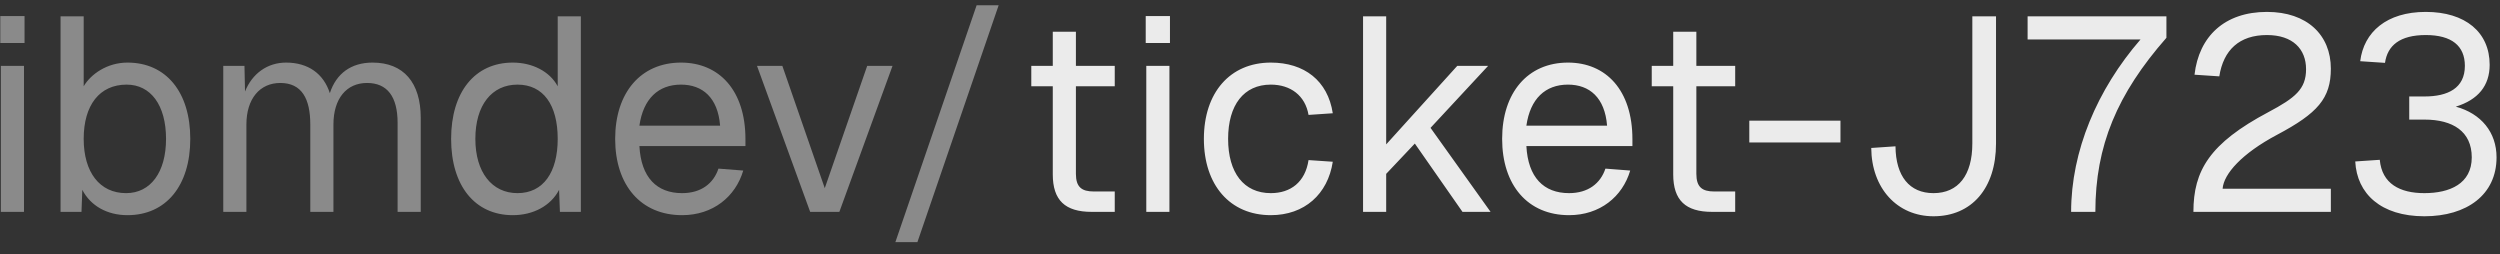
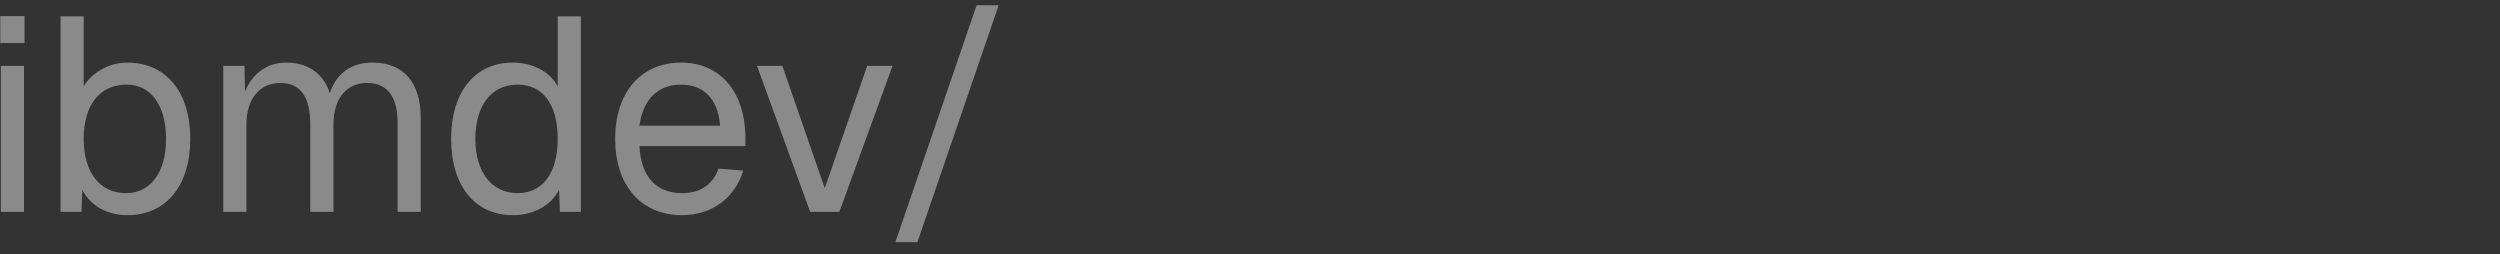
<svg xmlns="http://www.w3.org/2000/svg" width="118" height="12" viewBox="0 0 118 12" fill="none">
  <rect x="0" y="0" width="118" height="12" fill="#333333" stroke="none" />
  <path d="M0.04 10V3.11H1.132V10H0.04ZM0.014 2.031V0.757H1.158V2.031H0.014ZM6.017 10.156C5.055 10.156 4.275 9.714 3.885 8.96L3.846 10H2.858V0.77H3.95V4.072C4.288 3.5 5.055 2.954 6.017 2.954C7.837 2.954 8.981 4.345 8.981 6.555C8.981 8.765 7.837 10.156 6.017 10.156ZM5.952 9.116C7.109 9.116 7.837 8.128 7.837 6.555C7.837 4.956 7.109 3.994 5.978 3.994C4.704 3.994 3.95 4.956 3.95 6.555C3.95 8.128 4.704 9.116 5.952 9.116ZM10.538 10V3.11H11.539L11.565 4.319C11.903 3.474 12.618 2.954 13.502 2.954C14.542 2.954 15.27 3.474 15.569 4.397C15.868 3.474 16.57 2.954 17.584 2.954C19.053 2.954 19.859 3.903 19.859 5.567V10H18.767V5.801C18.767 4.553 18.273 3.916 17.324 3.916C16.362 3.916 15.738 4.644 15.738 5.879V10H14.646V5.879C14.646 4.657 14.243 3.916 13.229 3.916C12.267 3.916 11.63 4.657 11.63 5.879V10H10.538ZM24.205 10.156C22.411 10.156 21.293 8.765 21.293 6.555C21.293 4.345 22.411 2.954 24.205 2.954C25.128 2.954 25.947 3.37 26.324 4.072V0.77H27.416V10H26.428L26.389 8.96C25.999 9.714 25.167 10.156 24.205 10.156ZM24.426 9.116C25.648 9.116 26.324 8.128 26.324 6.555C26.324 4.956 25.648 3.994 24.426 3.994C23.217 3.994 22.437 4.956 22.437 6.555C22.437 8.128 23.217 9.116 24.426 9.116ZM32.195 10.156C30.245 10.156 29.036 8.739 29.036 6.555C29.036 4.371 30.245 2.954 32.143 2.954C33.937 2.954 35.185 4.254 35.185 6.568V6.893H30.18C30.258 8.375 30.999 9.116 32.195 9.116C33.092 9.116 33.677 8.661 33.911 7.959L35.081 8.05C34.717 9.285 33.651 10.156 32.195 10.156ZM33.989 5.931C33.885 4.605 33.157 3.994 32.143 3.994C31.077 3.994 30.362 4.657 30.18 5.931H33.989ZM38.24 10L35.731 3.11H36.927L38.929 8.882L40.931 3.11H42.127L39.618 10H38.24ZM42.261 11.43L46.096 0.25H47.136L43.301 11.43H42.261Z" fill="#8A8A8A" />
-   <path d="M51.524 10C50.276 10 49.691 9.454 49.691 8.232V4.072H48.677V3.11H49.691V1.498H50.783V3.11H52.616V4.072H50.783V8.206C50.783 8.83 51.056 9.038 51.628 9.038H52.616V10H51.524ZM54.105 10V3.11H55.197V10H54.105ZM54.078 2.031V0.757H55.222V2.031H54.078ZM59.982 10.156C58.058 10.156 56.823 8.739 56.823 6.555C56.823 4.371 58.058 2.954 59.982 2.954C61.568 2.954 62.673 3.812 62.907 5.346L61.763 5.424C61.607 4.514 60.918 3.994 59.982 3.994C58.708 3.994 57.967 4.956 57.967 6.555C57.967 8.154 58.708 9.116 59.982 9.116C60.918 9.116 61.607 8.596 61.763 7.556L62.907 7.634C62.673 9.168 61.568 10.156 59.982 10.156ZM64.336 10V0.77H65.428V6.815L68.782 3.11H70.238L67.521 6.035L70.355 10H69.029L66.78 6.776L65.428 8.206V10H64.336ZM74.06 10.156C72.11 10.156 70.901 8.739 70.901 6.555C70.901 4.371 72.11 2.954 74.008 2.954C75.802 2.954 77.05 4.254 77.05 6.568V6.893H72.045C72.123 8.375 72.864 9.116 74.06 9.116C74.957 9.116 75.542 8.661 75.776 7.959L76.946 8.05C76.582 9.285 75.516 10.156 74.06 10.156ZM75.854 5.931C75.75 4.605 75.022 3.994 74.008 3.994C72.942 3.994 72.227 4.657 72.045 5.931H75.854ZM80.809 10C79.561 10 78.976 9.454 78.976 8.232V4.072H77.962V3.11H78.976V1.498H80.068V3.11H81.901V4.072H80.068V8.206C80.068 8.83 80.341 9.038 80.913 9.038H81.901V10H80.809ZM82.567 6.724V5.697H86.87V6.724H82.567ZM91.261 10.208C89.545 10.208 88.336 8.882 88.323 6.984L89.467 6.906C89.48 8.323 90.13 9.116 91.261 9.116C92.431 9.116 93.094 8.271 93.094 6.776V0.77H94.212V6.776C94.212 8.882 93.068 10.208 91.261 10.208ZM97.757 10C97.757 7.14 98.979 4.228 101.033 1.862H95.703V0.77H102.255V1.784C99.928 4.436 98.901 6.88 98.901 10H97.757ZM103.529 10C103.529 8.05 104.296 6.763 107.065 5.294C108.339 4.618 108.846 4.202 108.846 3.266C108.846 2.317 108.222 1.654 107 1.654C105.7 1.654 104.946 2.356 104.751 3.604L103.581 3.526C103.789 1.719 104.998 0.562 107 0.562C108.898 0.562 110.016 1.654 110.016 3.24C110.016 4.644 109.392 5.346 107.481 6.36C105.817 7.244 104.959 8.206 104.907 8.908H110.016V10H103.529ZM114.431 10.208C112.377 10.208 111.246 9.142 111.168 7.621L112.325 7.543C112.429 8.674 113.274 9.116 114.431 9.116C115.627 9.116 116.667 8.674 116.667 7.426C116.667 6.204 115.77 5.645 114.444 5.645H113.716V4.553H114.444C115.536 4.553 116.342 4.163 116.342 3.11C116.342 2.161 115.718 1.654 114.496 1.654C113.274 1.654 112.689 2.148 112.572 2.967L111.402 2.889C111.571 1.511 112.65 0.562 114.496 0.562C116.368 0.562 117.512 1.524 117.512 3.058C117.512 4.046 116.966 4.709 115.913 5.034C117.109 5.359 117.837 6.243 117.837 7.426C117.837 9.194 116.433 10.208 114.431 10.208Z" fill="white" fill-opacity="0.9" />
</svg>